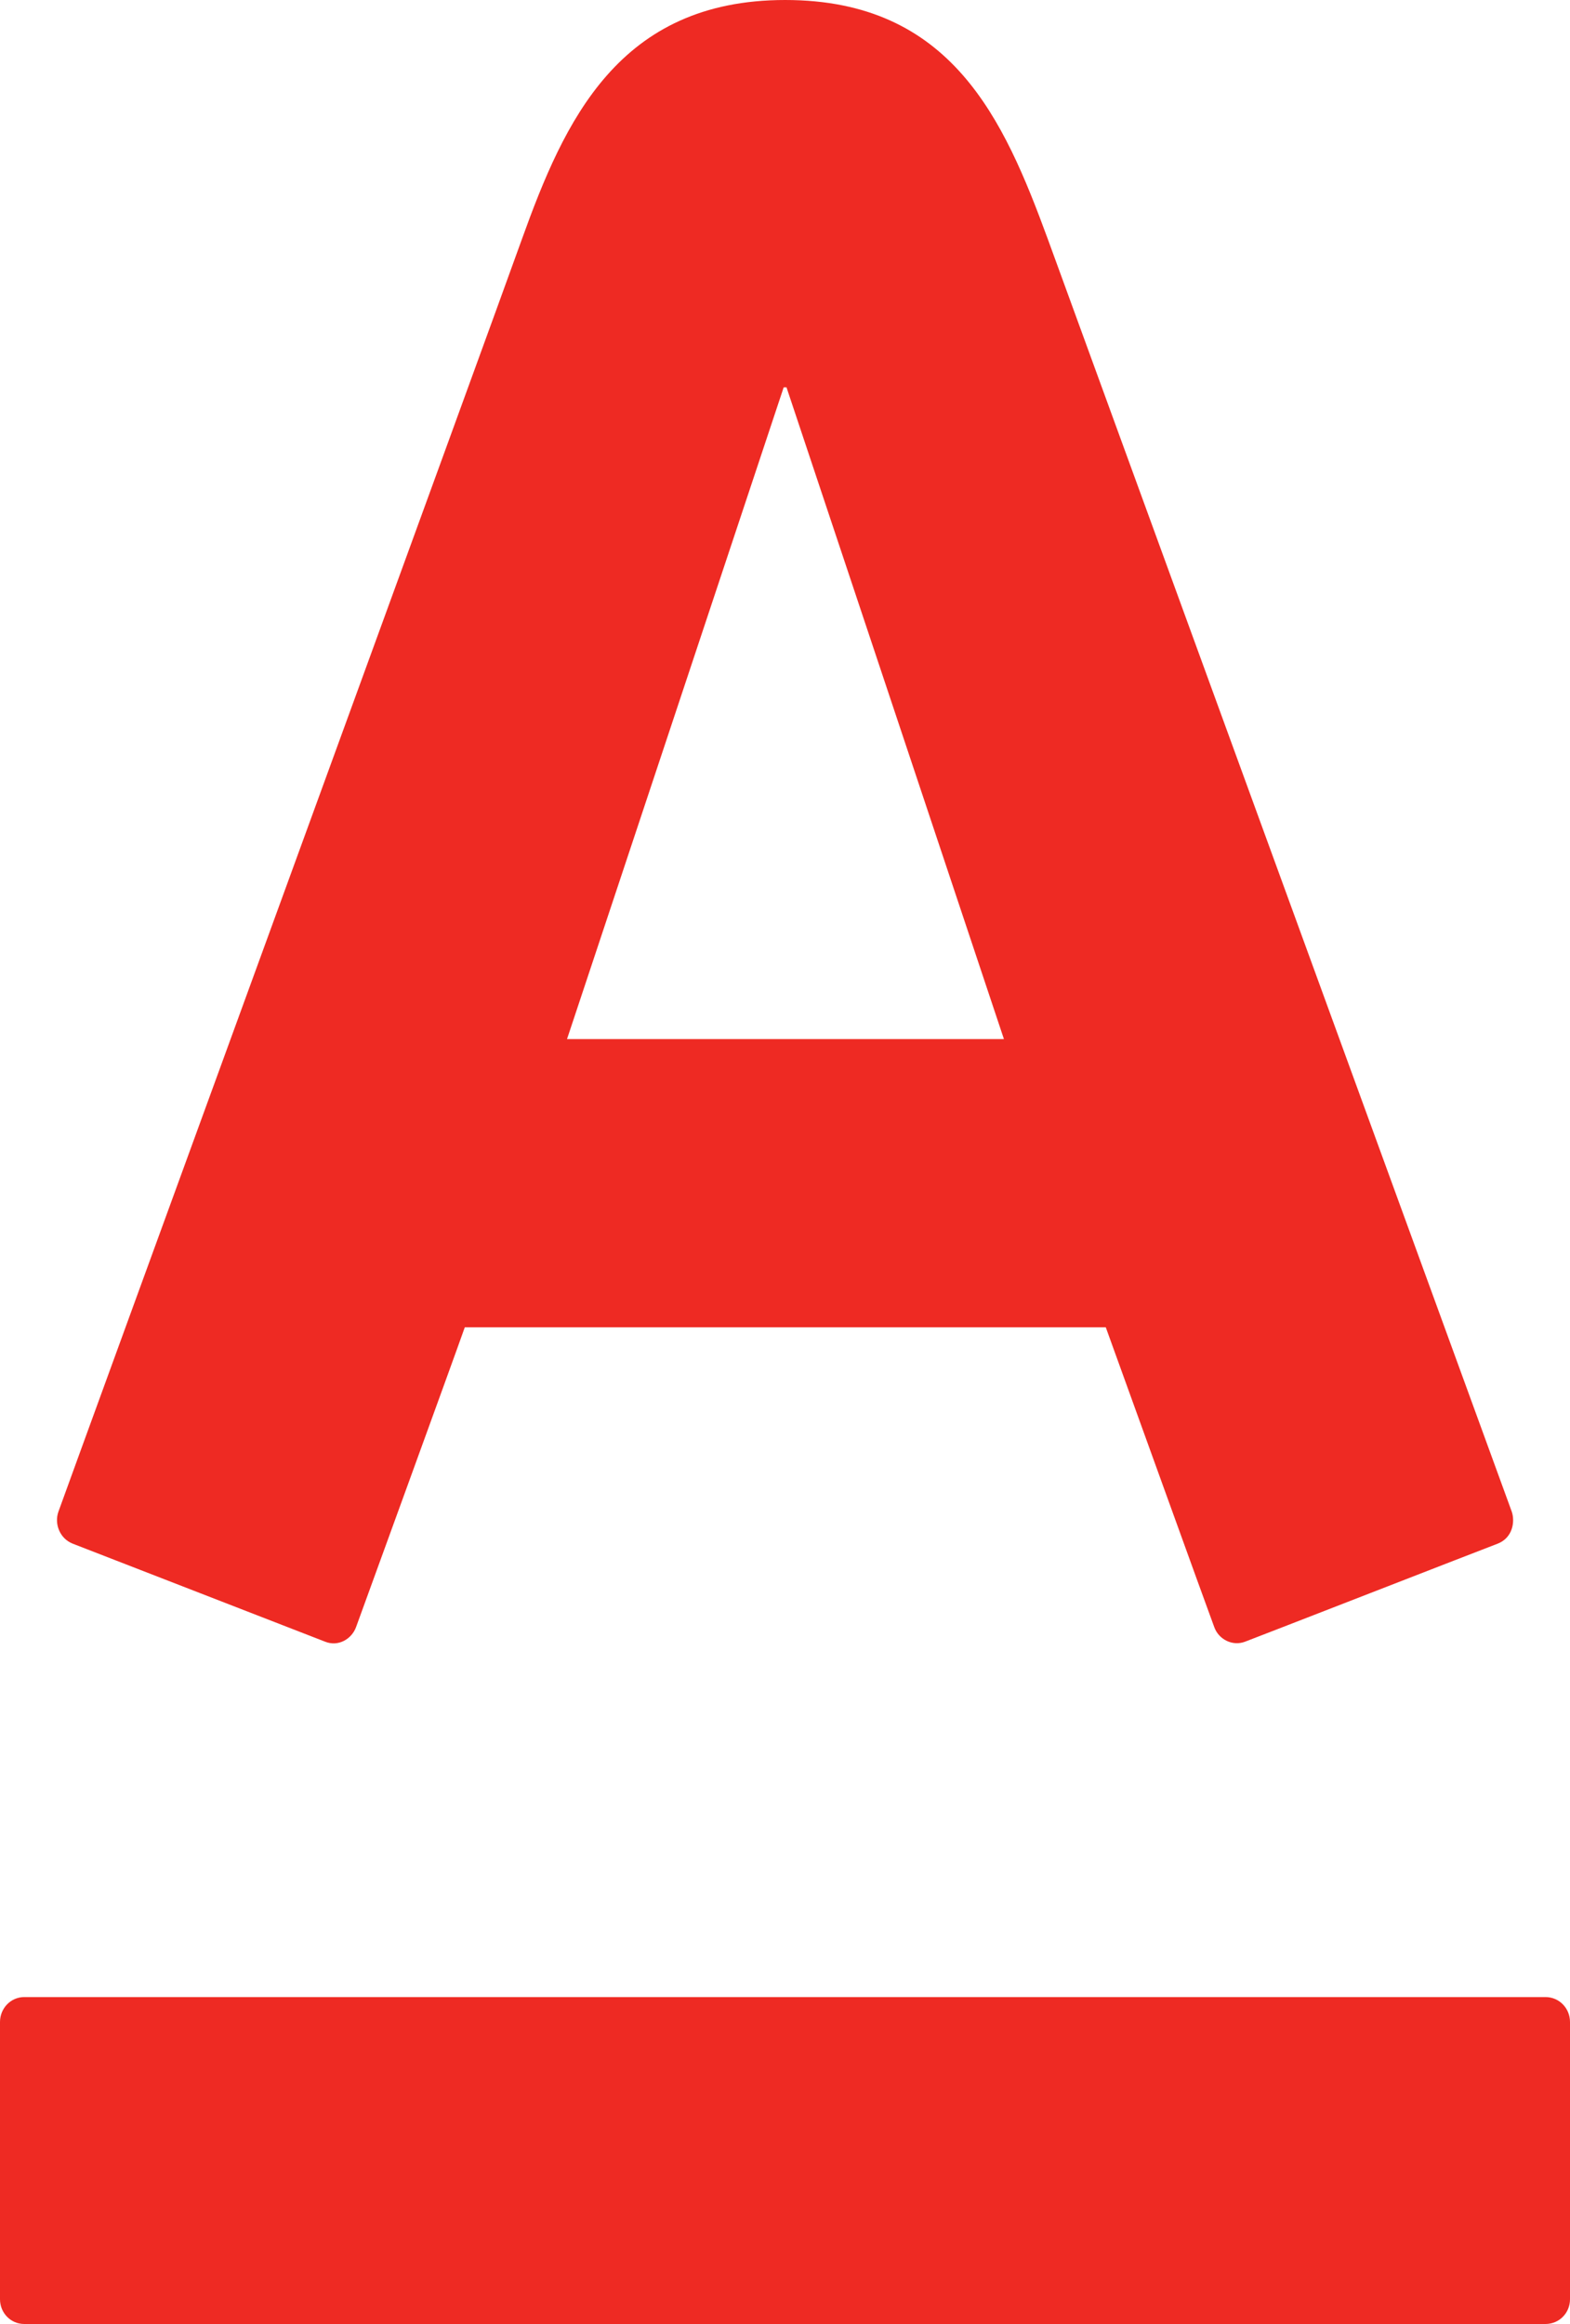
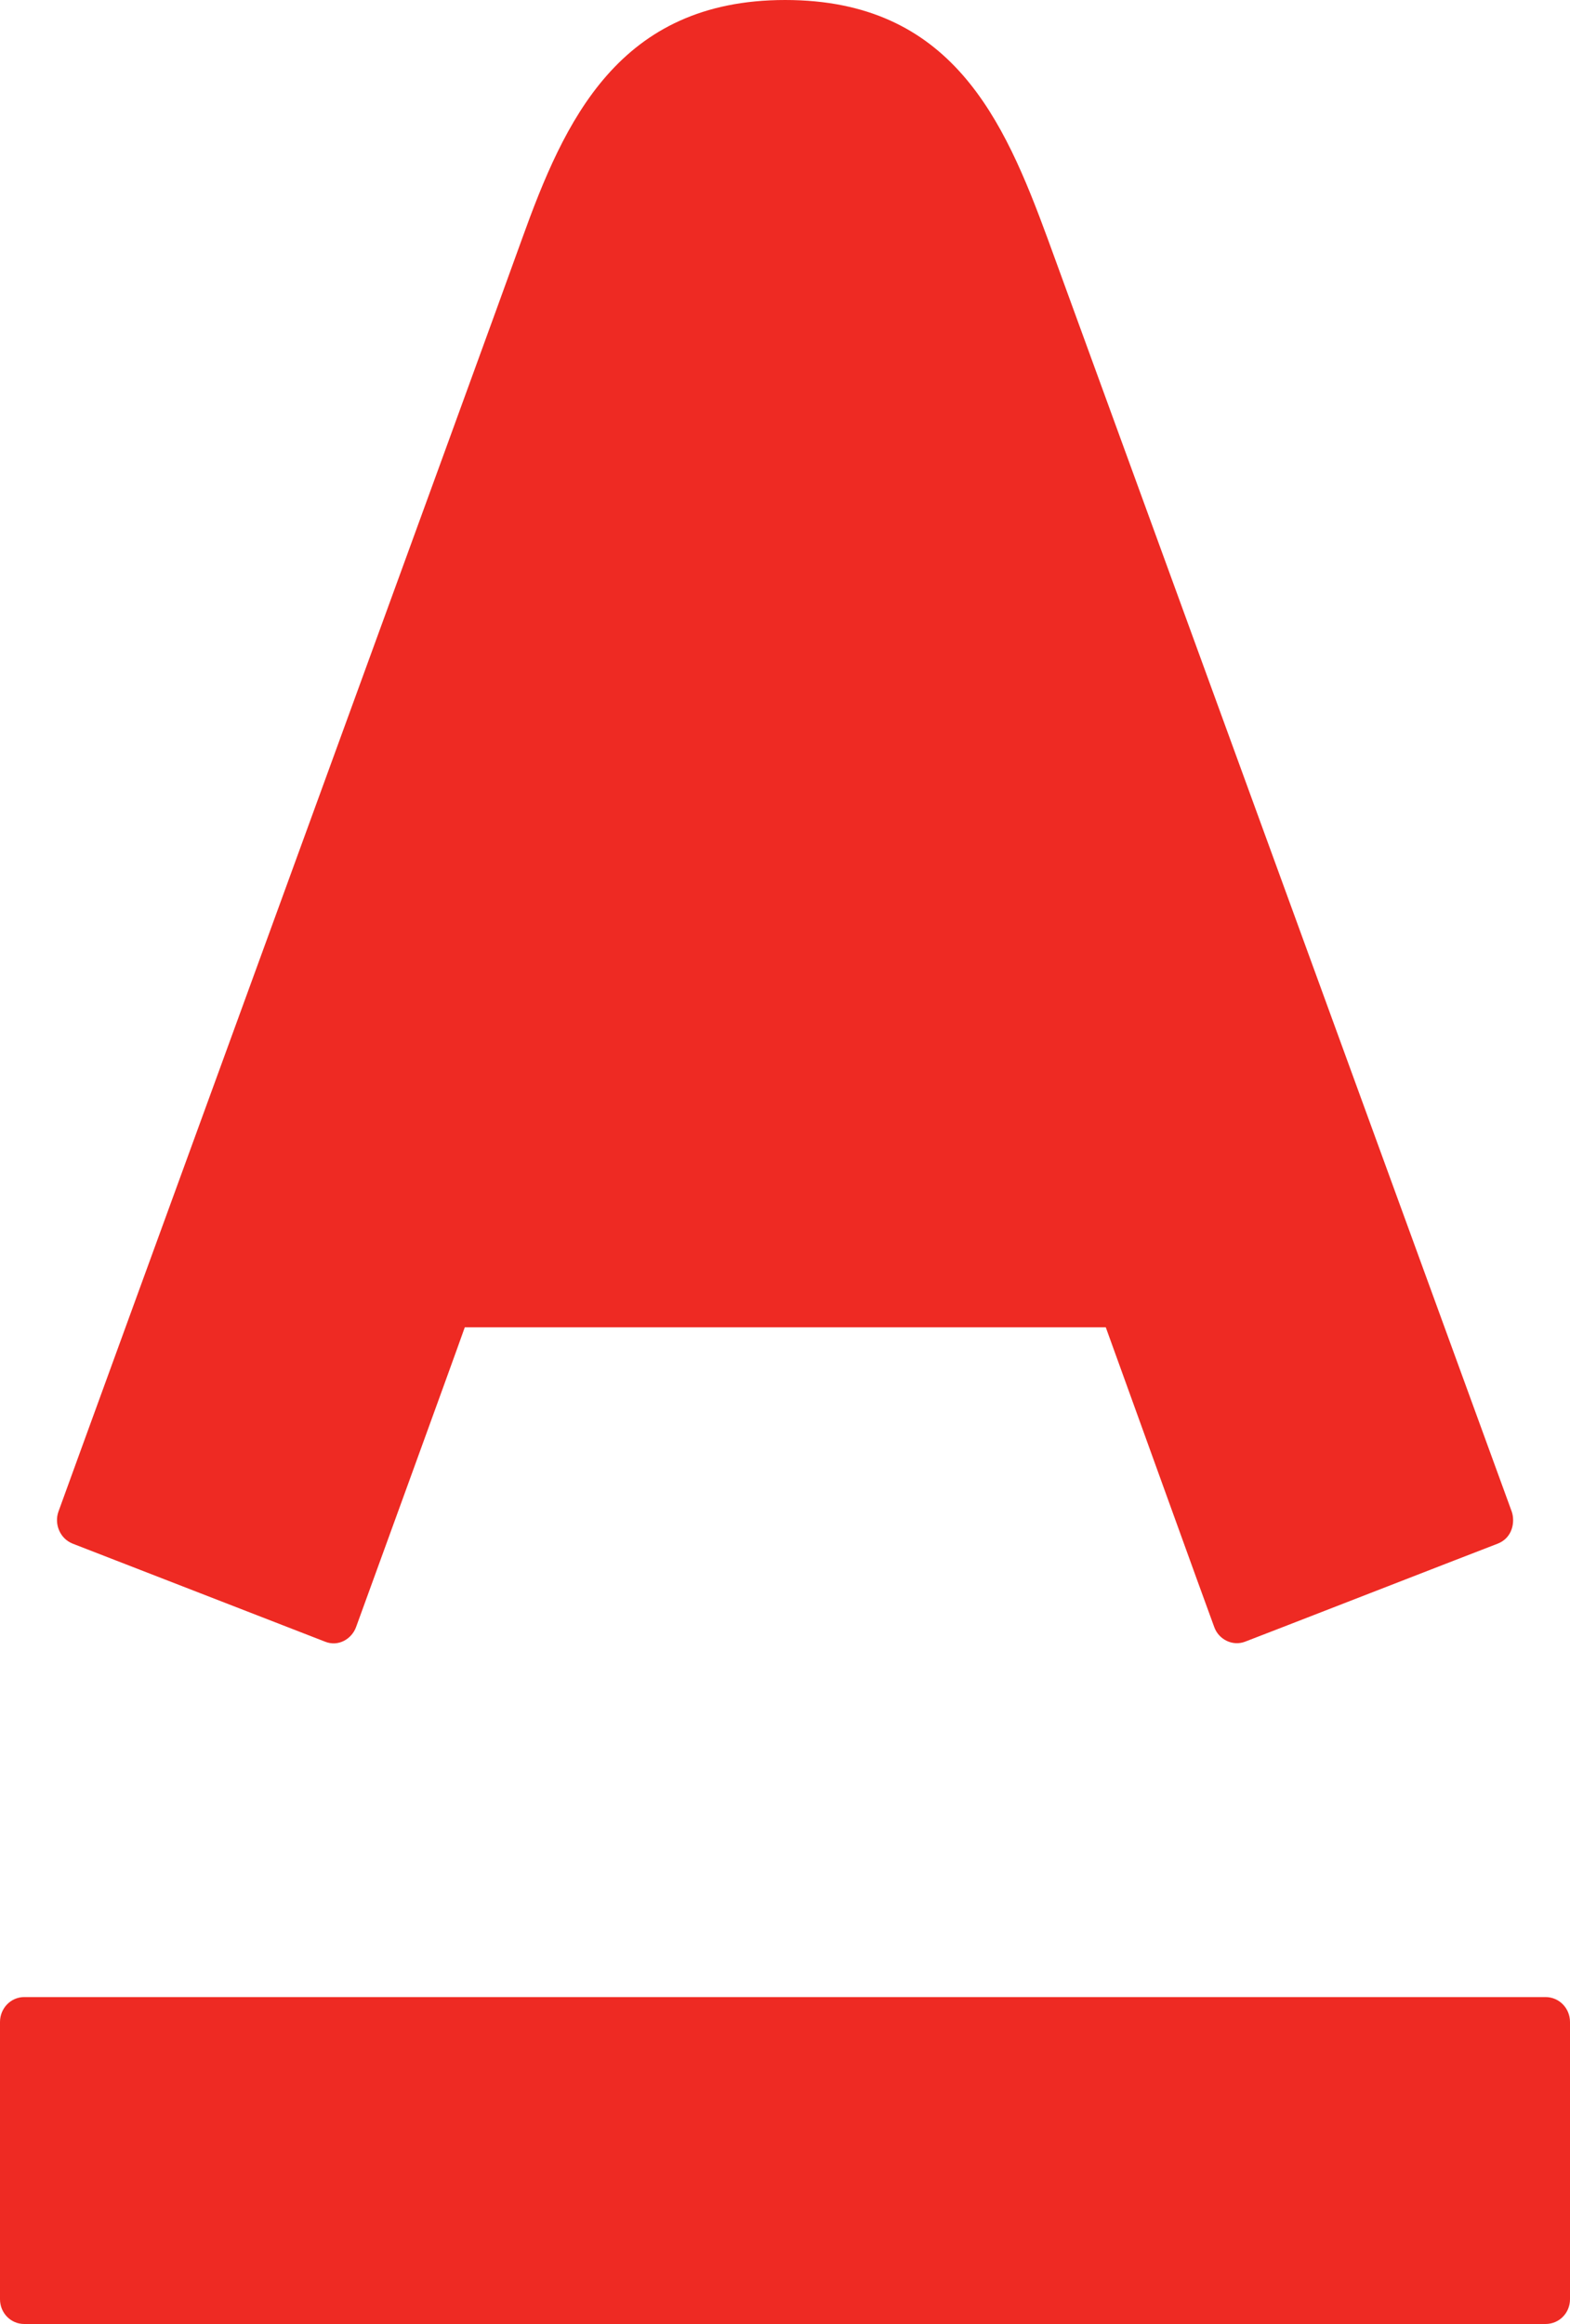
<svg xmlns="http://www.w3.org/2000/svg" width="25" height="37" viewBox="0 0 25 37" fill="none">
-   <path d="M12.503 0C15.153 0 15.986 1.904 16.684 3.804C16.978 4.611 23.865 23.498 24.072 24.065C24.127 24.223 24.09 24.483 23.847 24.577C23.603 24.669 20.024 26.063 19.826 26.137C19.628 26.213 19.406 26.103 19.335 25.904C19.26 25.709 17.775 21.592 17.608 21.132H7.401C7.24 21.592 5.737 25.718 5.67 25.904C5.601 26.094 5.388 26.222 5.177 26.137C4.965 26.054 1.373 24.66 1.159 24.577C0.953 24.496 0.86 24.262 0.931 24.065C1.184 23.358 7.967 4.774 8.312 3.804C8.986 1.932 9.847 0 12.503 0ZM0.386 31.795C0.171 31.795 0 31.974 0 32.192V36.606C0 36.824 0.171 37 0.386 37H24.61C24.829 37 25 36.824 25 36.606V32.192C25 31.974 24.829 31.795 24.61 31.795H0.386ZM12.479 6.167L9.029 16.543H15.986L12.524 6.167H12.479Z" fill="#EE2A23" />
+   <path d="M12.503 0C15.153 0 15.986 1.904 16.684 3.804C16.978 4.611 23.865 23.498 24.072 24.065C24.127 24.223 24.09 24.483 23.847 24.577C23.603 24.669 20.024 26.063 19.826 26.137C19.628 26.213 19.406 26.103 19.335 25.904C19.26 25.709 17.775 21.592 17.608 21.132H7.401C7.24 21.592 5.737 25.718 5.67 25.904C5.601 26.094 5.388 26.222 5.177 26.137C4.965 26.054 1.373 24.66 1.159 24.577C0.953 24.496 0.86 24.262 0.931 24.065C1.184 23.358 7.967 4.774 8.312 3.804C8.986 1.932 9.847 0 12.503 0ZM0.386 31.795C0.171 31.795 0 31.974 0 32.192V36.606C0 36.824 0.171 37 0.386 37H24.61C24.829 37 25 36.824 25 36.606V32.192C25 31.974 24.829 31.795 24.61 31.795H0.386ZM12.479 6.167H15.986L12.524 6.167H12.479Z" fill="#EE2A23" />
</svg>